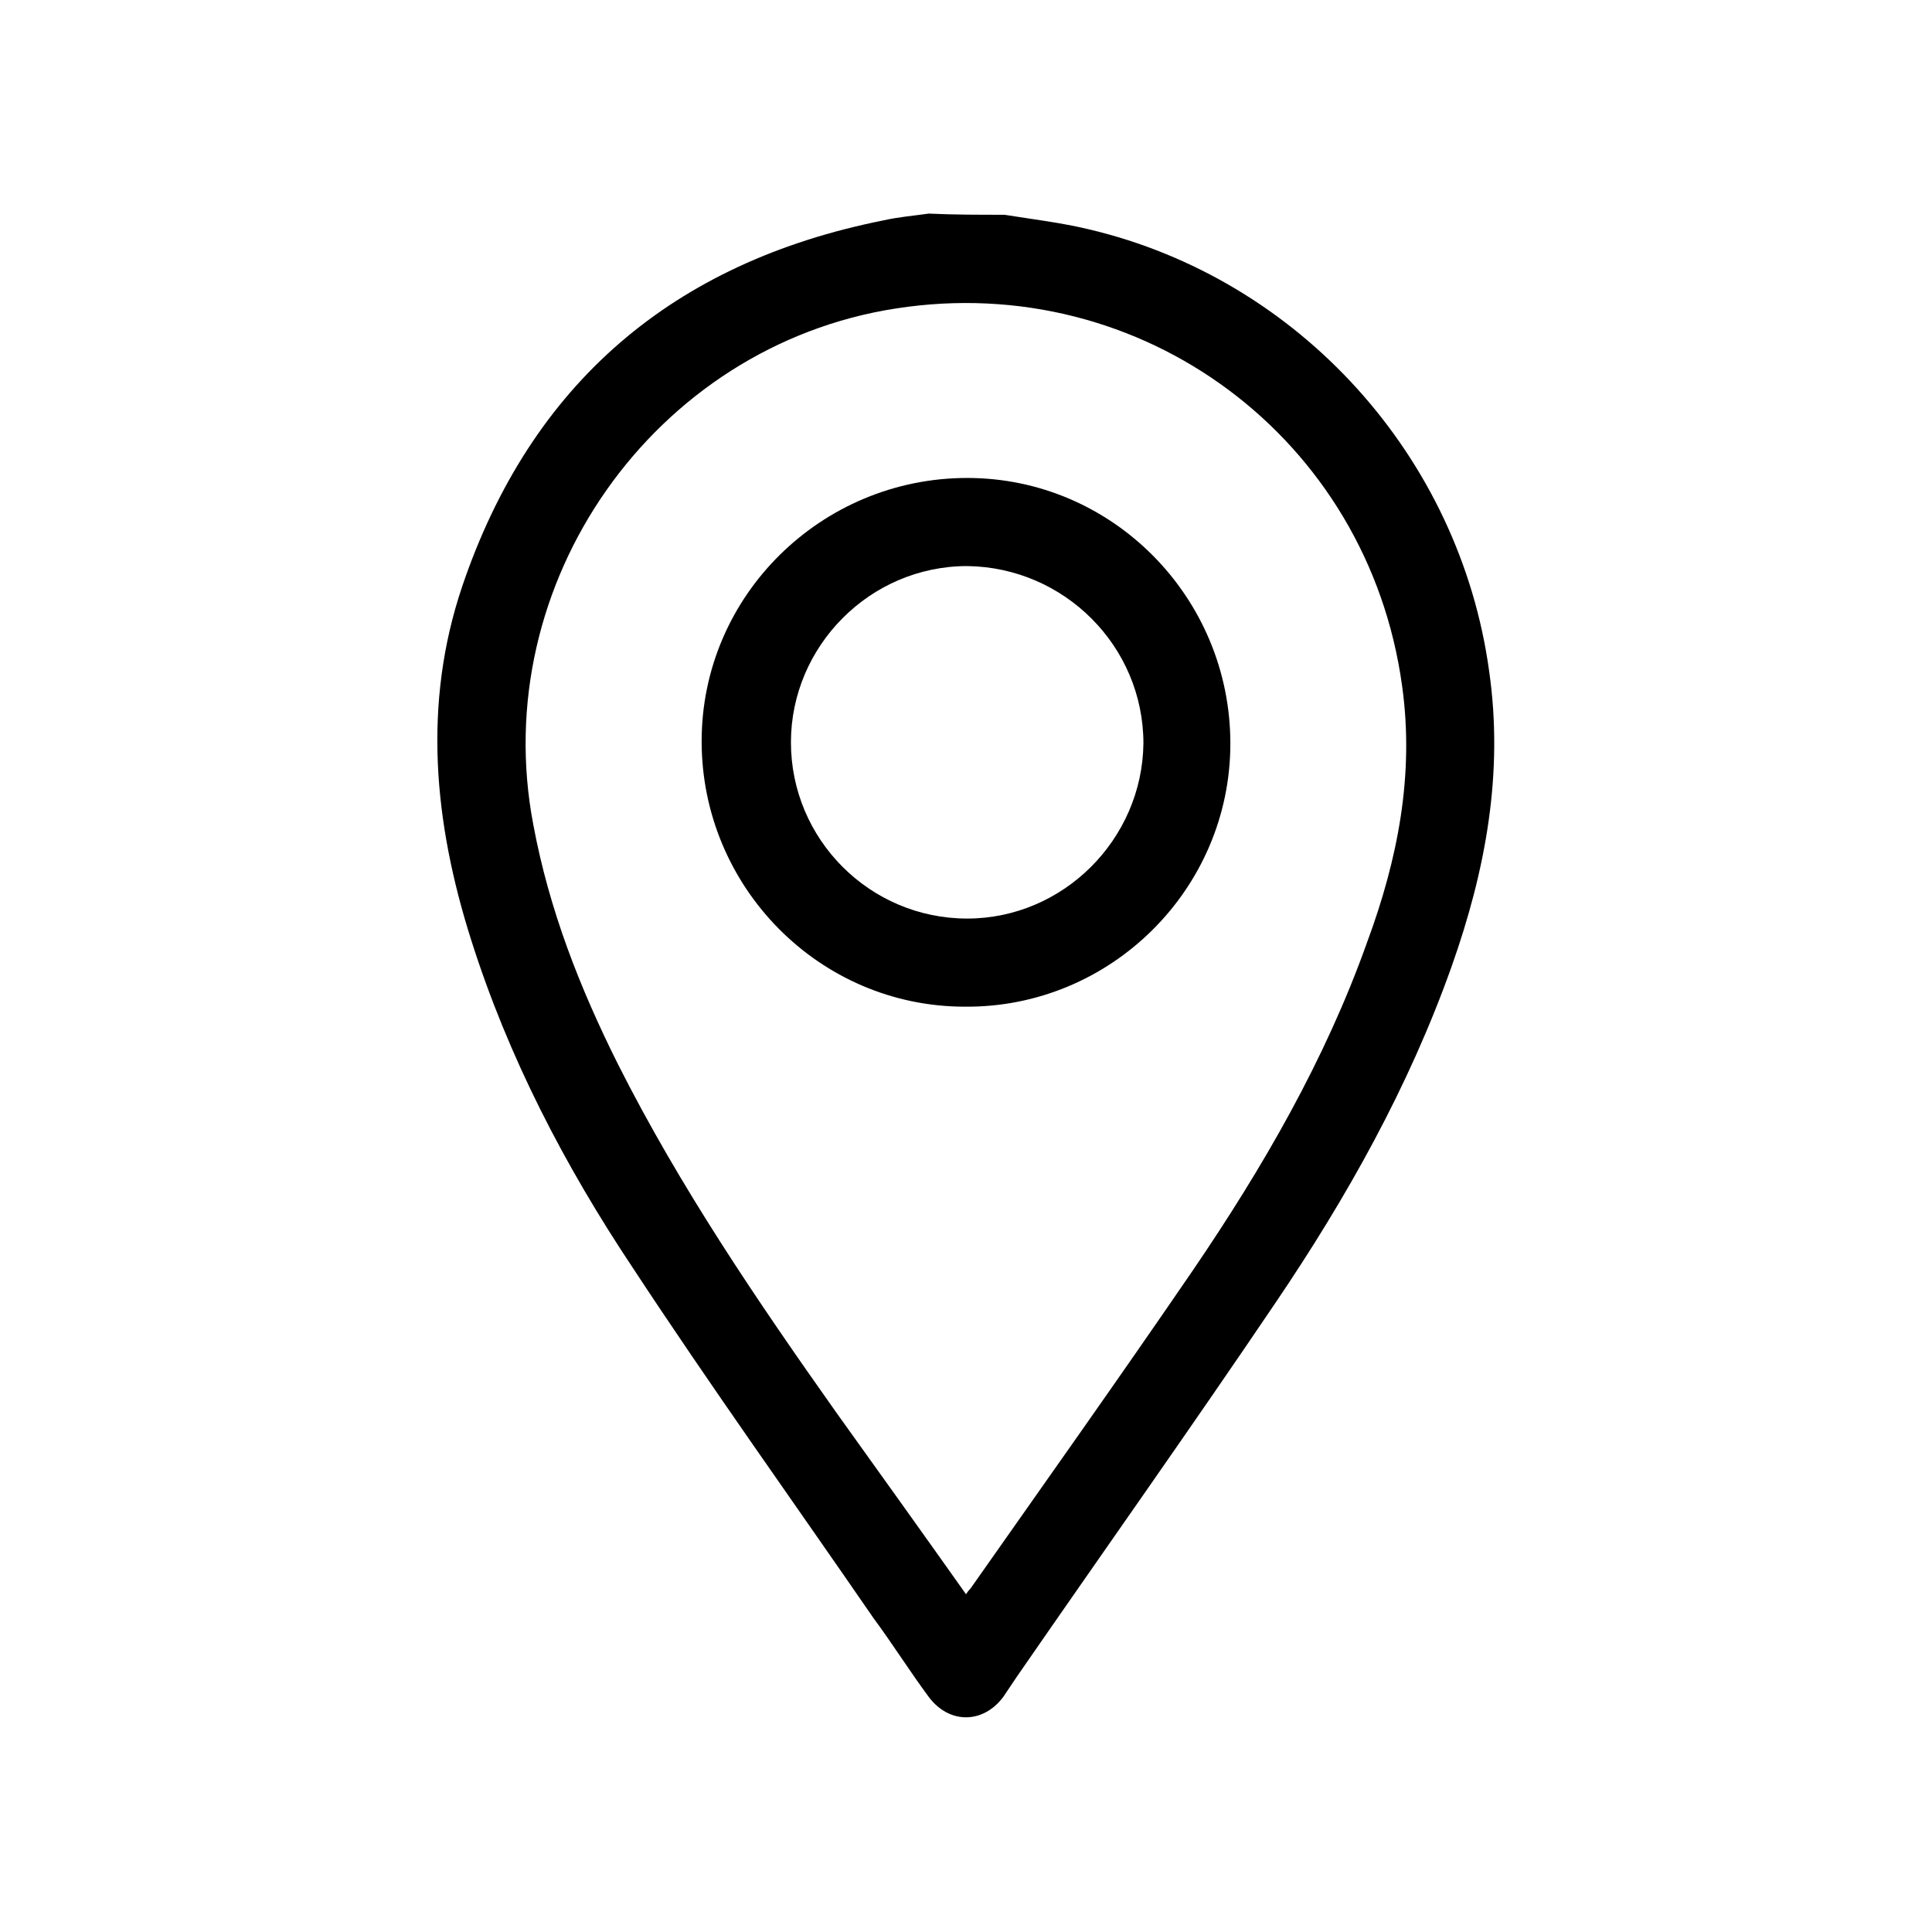
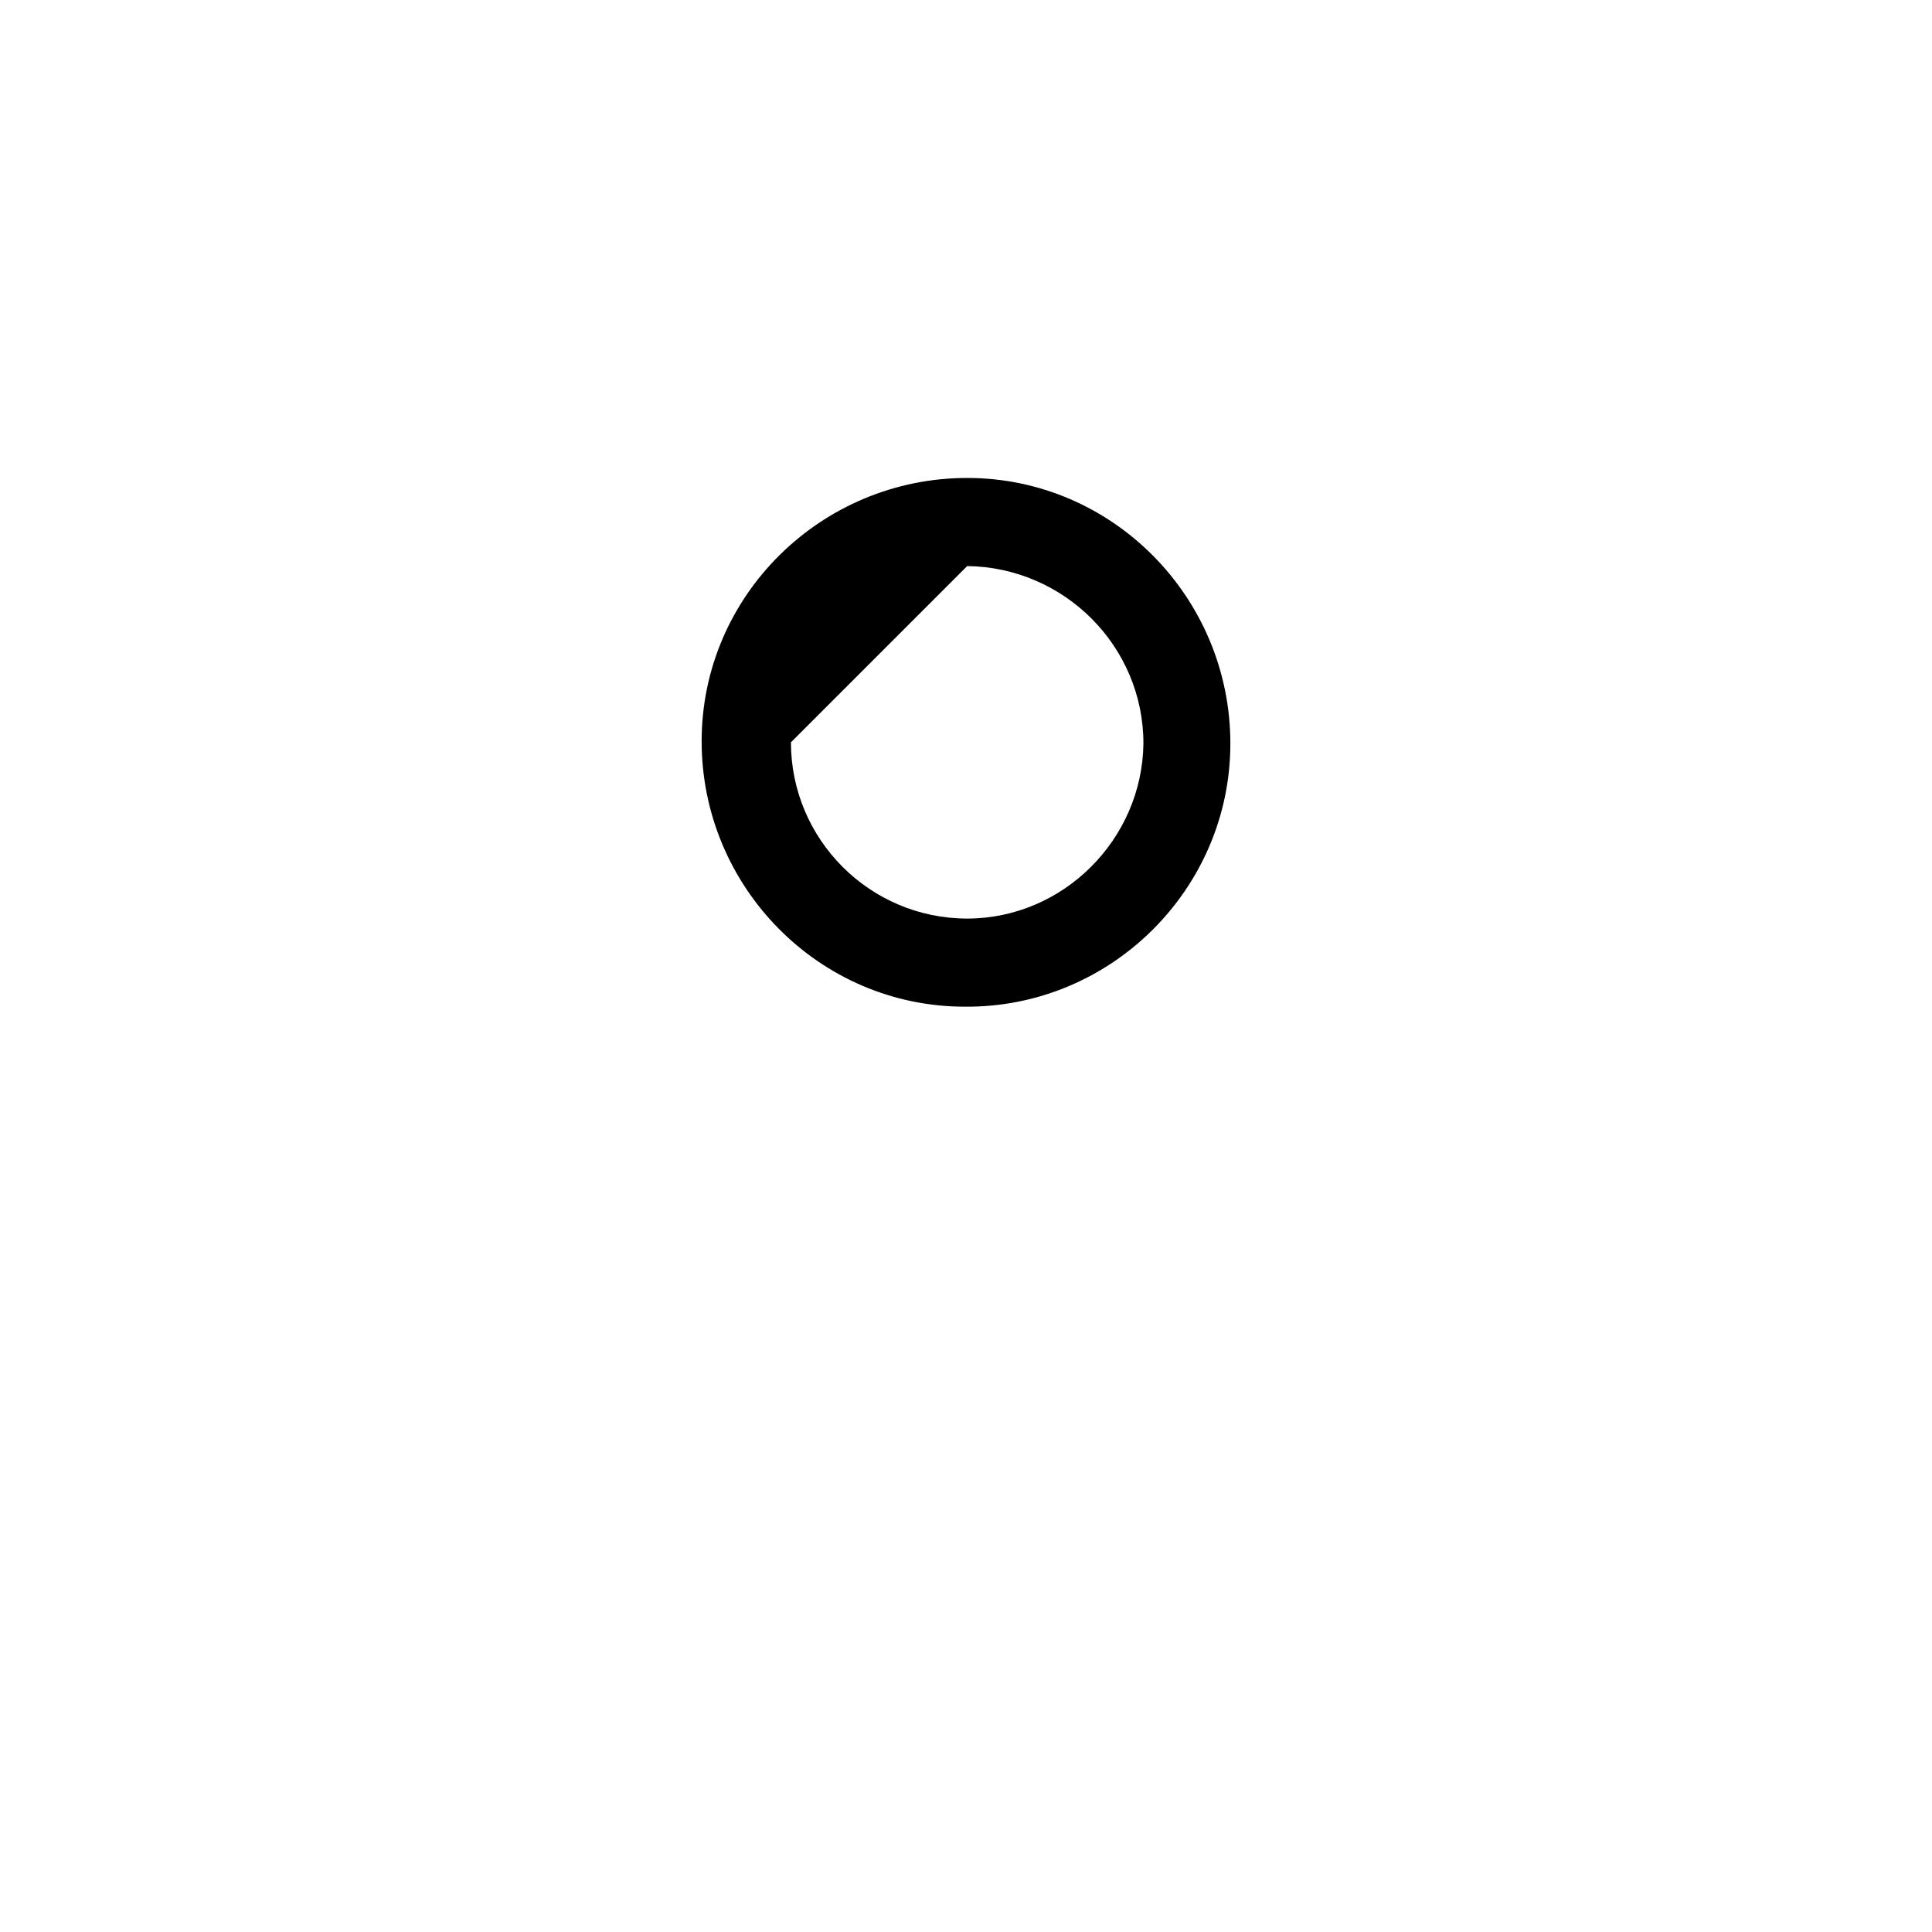
<svg xmlns="http://www.w3.org/2000/svg" width="18" height="18" viewBox="0 0 18 18" fill="none">
-   <path d="M9.358 2.001C9.621 2.043 9.884 2.074 10.147 2.137C12.105 2.6 13.6 4.253 13.874 6.253C14.01 7.2 13.842 8.106 13.526 9C13.126 10.127 12.547 11.158 11.884 12.137C11.095 13.305 10.274 14.463 9.474 15.621C9.432 15.684 9.39 15.747 9.347 15.81C9.158 16.063 8.842 16.063 8.653 15.81C8.474 15.568 8.316 15.316 8.137 15.074C7.39 13.989 6.621 12.916 5.895 11.811C5.263 10.863 4.737 9.853 4.39 8.758C4.042 7.663 3.937 6.558 4.306 5.464C4.948 3.569 6.274 2.443 8.232 2.053C8.369 2.022 8.505 2.011 8.653 1.99C8.884 2.001 9.126 2.001 9.358 2.001ZM9 14.853C9.021 14.821 9.032 14.811 9.042 14.8C9.737 13.811 10.432 12.832 11.116 11.832C11.768 10.874 12.347 9.874 12.737 8.779C13.021 8.011 13.179 7.221 13.063 6.39C12.747 4.085 10.642 2.516 8.347 2.874C6.095 3.222 4.537 5.432 4.969 7.685C5.116 8.474 5.4 9.2 5.758 9.916C6.337 11.063 7.053 12.116 7.79 13.158C8.19 13.716 8.59 14.274 9 14.853Z" fill="black" />
-   <path d="M8.99 9.379C7.632 9.379 6.537 8.263 6.537 6.906C6.537 5.548 7.653 4.453 9.011 4.453C10.368 4.453 11.463 5.569 11.463 6.927C11.463 8.284 10.347 9.39 8.99 9.379ZM7.369 6.916C7.369 7.821 8.105 8.558 9.011 8.558C9.905 8.558 10.642 7.821 10.653 6.927C10.653 6.021 9.916 5.285 9.011 5.274C8.105 5.274 7.369 6.021 7.369 6.916Z" fill="black" />
+   <path d="M8.99 9.379C7.632 9.379 6.537 8.263 6.537 6.906C6.537 5.548 7.653 4.453 9.011 4.453C10.368 4.453 11.463 5.569 11.463 6.927C11.463 8.284 10.347 9.39 8.99 9.379ZM7.369 6.916C7.369 7.821 8.105 8.558 9.011 8.558C9.905 8.558 10.642 7.821 10.653 6.927C10.653 6.021 9.916 5.285 9.011 5.274Z" fill="black" />
</svg>